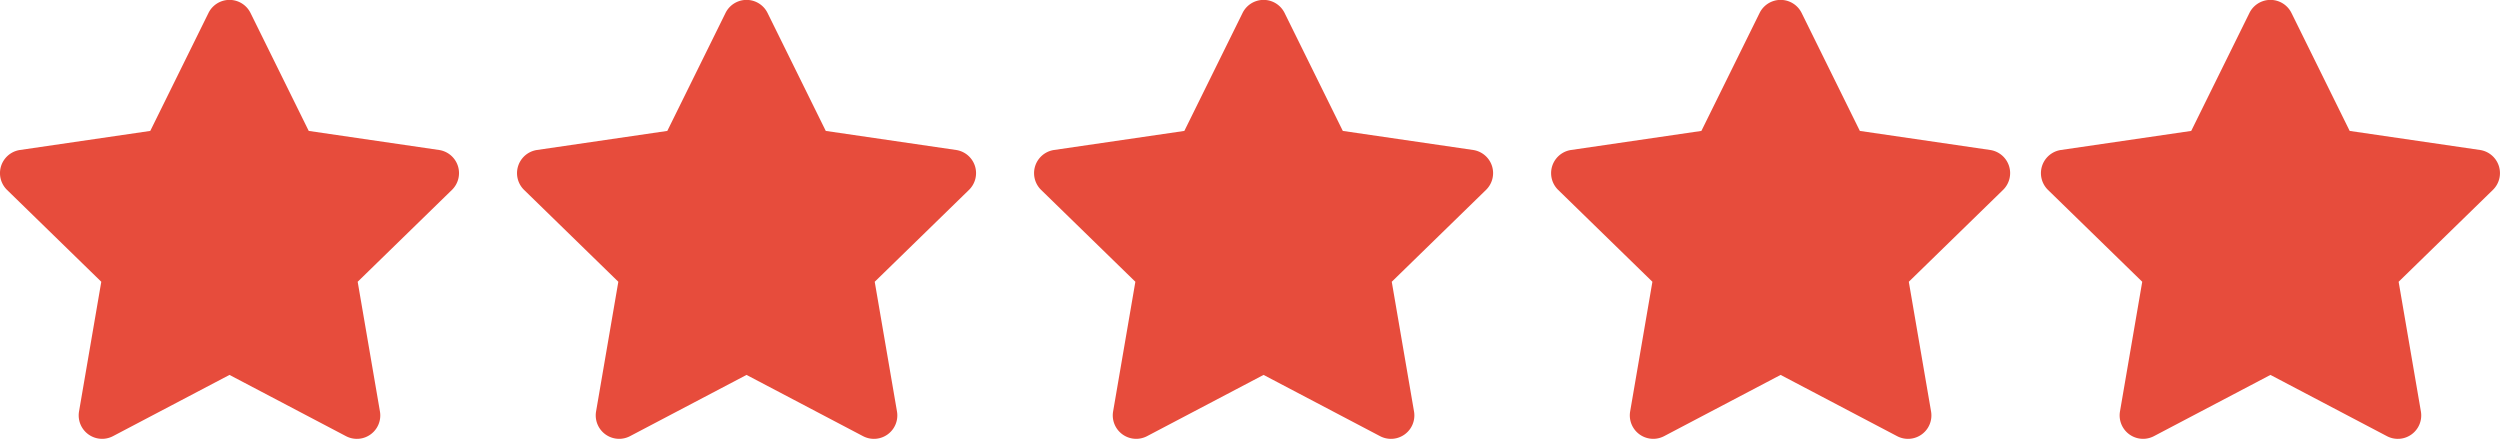
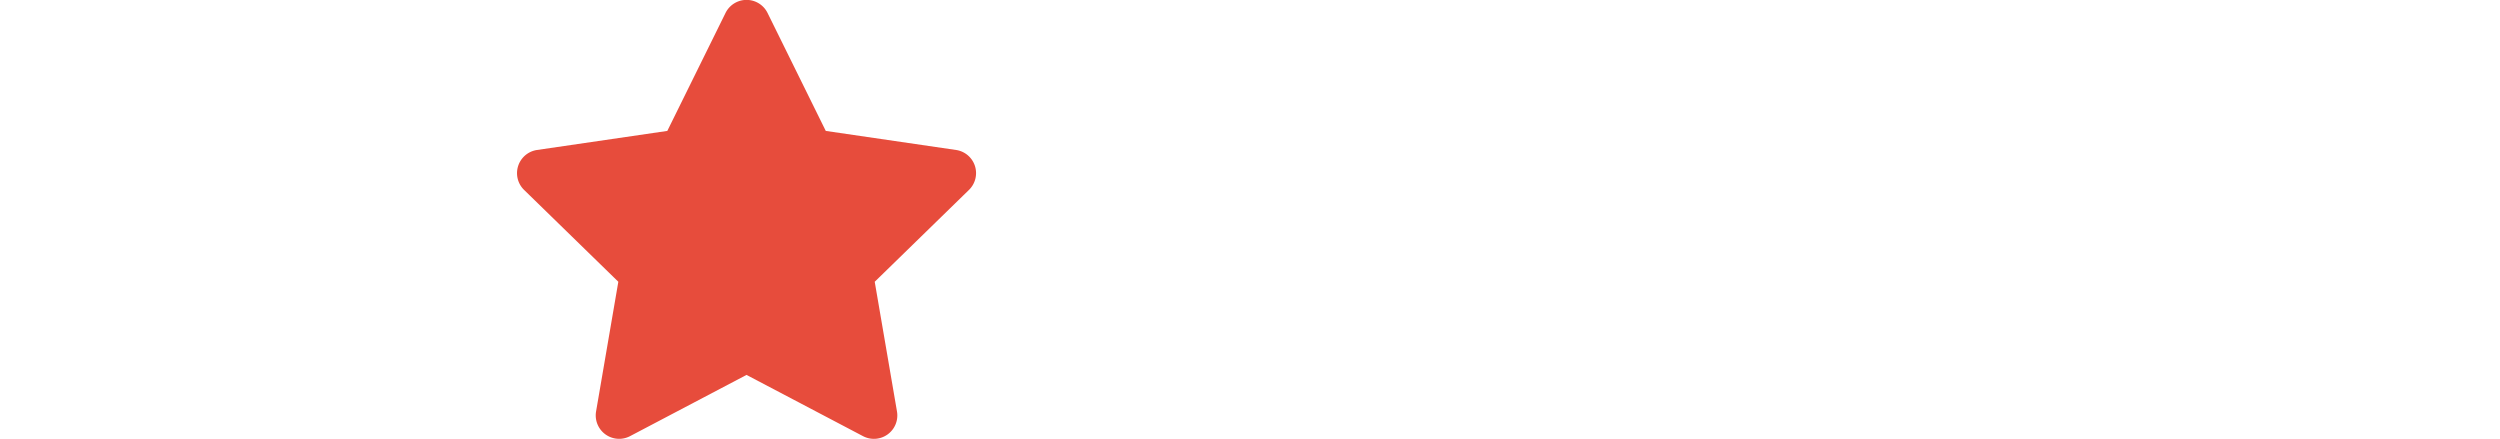
<svg xmlns="http://www.w3.org/2000/svg" width="91.869" height="16.127" viewBox="0 0 91.869 16.127">
  <g id="Groupe_1416" data-name="Groupe 1416" transform="translate(-485 -3588.2)">
-     <path id="Tracé_8" data-name="Tracé 8" d="M1667.409,256.119a.861.861,0,0,0-.695-.586l-4.786-.7-2.14-4.336a.861.861,0,0,0-1.543,0l-2.14,4.336-4.786.7a.861.861,0,0,0-.477,1.468l3.463,3.375-.818,4.766a.861.861,0,0,0,1.249.907l4.28-2.25,4.28,2.25a.86.86,0,0,0,1.249-.907l-.818-4.766,3.463-3.375A.861.861,0,0,0,1667.409,256.119Z" transform="translate(-1165.583 3338.178)" fill="#e74c3c" />
    <path id="Tracé_9" data-name="Tracé 9" d="M1667.409,256.119a.861.861,0,0,0-.695-.586l-4.786-.7-2.14-4.336a.861.861,0,0,0-1.543,0l-2.14,4.336-4.786.7a.861.861,0,0,0-.477,1.468l3.463,3.375-.818,4.766a.861.861,0,0,0,1.249.907l4.28-2.25,4.28,2.25a.86.86,0,0,0,1.249-.907l-.818-4.766,3.463-3.375A.861.861,0,0,0,1667.409,256.119Z" transform="translate(-1146.583 3338.178)" fill="#e74c3c" />
-     <path id="Tracé_10" data-name="Tracé 10" d="M1667.409,256.119a.861.861,0,0,0-.695-.586l-4.786-.7-2.14-4.336a.861.861,0,0,0-1.543,0l-2.14,4.336-4.786.7a.861.861,0,0,0-.477,1.468l3.463,3.375-.818,4.766a.861.861,0,0,0,1.249.907l4.28-2.25,4.28,2.25a.86.86,0,0,0,1.249-.907l-.818-4.766,3.463-3.375A.861.861,0,0,0,1667.409,256.119Z" transform="translate(-1127.583 3338.178)" fill="#e74c3c" />
-     <path id="Tracé_11" data-name="Tracé 11" d="M1667.409,256.119a.861.861,0,0,0-.695-.586l-4.786-.7-2.14-4.336a.861.861,0,0,0-1.543,0l-2.14,4.336-4.786.7a.861.861,0,0,0-.477,1.468l3.463,3.375-.818,4.766a.861.861,0,0,0,1.249.907l4.28-2.25,4.28,2.25a.86.86,0,0,0,1.249-.907l-.818-4.766,3.463-3.375A.861.861,0,0,0,1667.409,256.119Z" transform="translate(-1108.583 3338.178)" fill="#e74c3c" />
-     <path id="Tracé_12" data-name="Tracé 12" d="M1667.409,256.119a.861.861,0,0,0-.695-.586l-4.786-.7-2.14-4.336a.861.861,0,0,0-1.543,0l-2.14,4.336-4.786.7a.861.861,0,0,0-.477,1.468l3.463,3.375-.818,4.766a.861.861,0,0,0,1.249.907l4.28-2.25,4.28,2.25a.86.86,0,0,0,1.249-.907l-.818-4.766,3.463-3.375A.861.861,0,0,0,1667.409,256.119Z" transform="translate(-1090.583 3338.178)" fill="#e74c3c" />
  </g>
</svg>